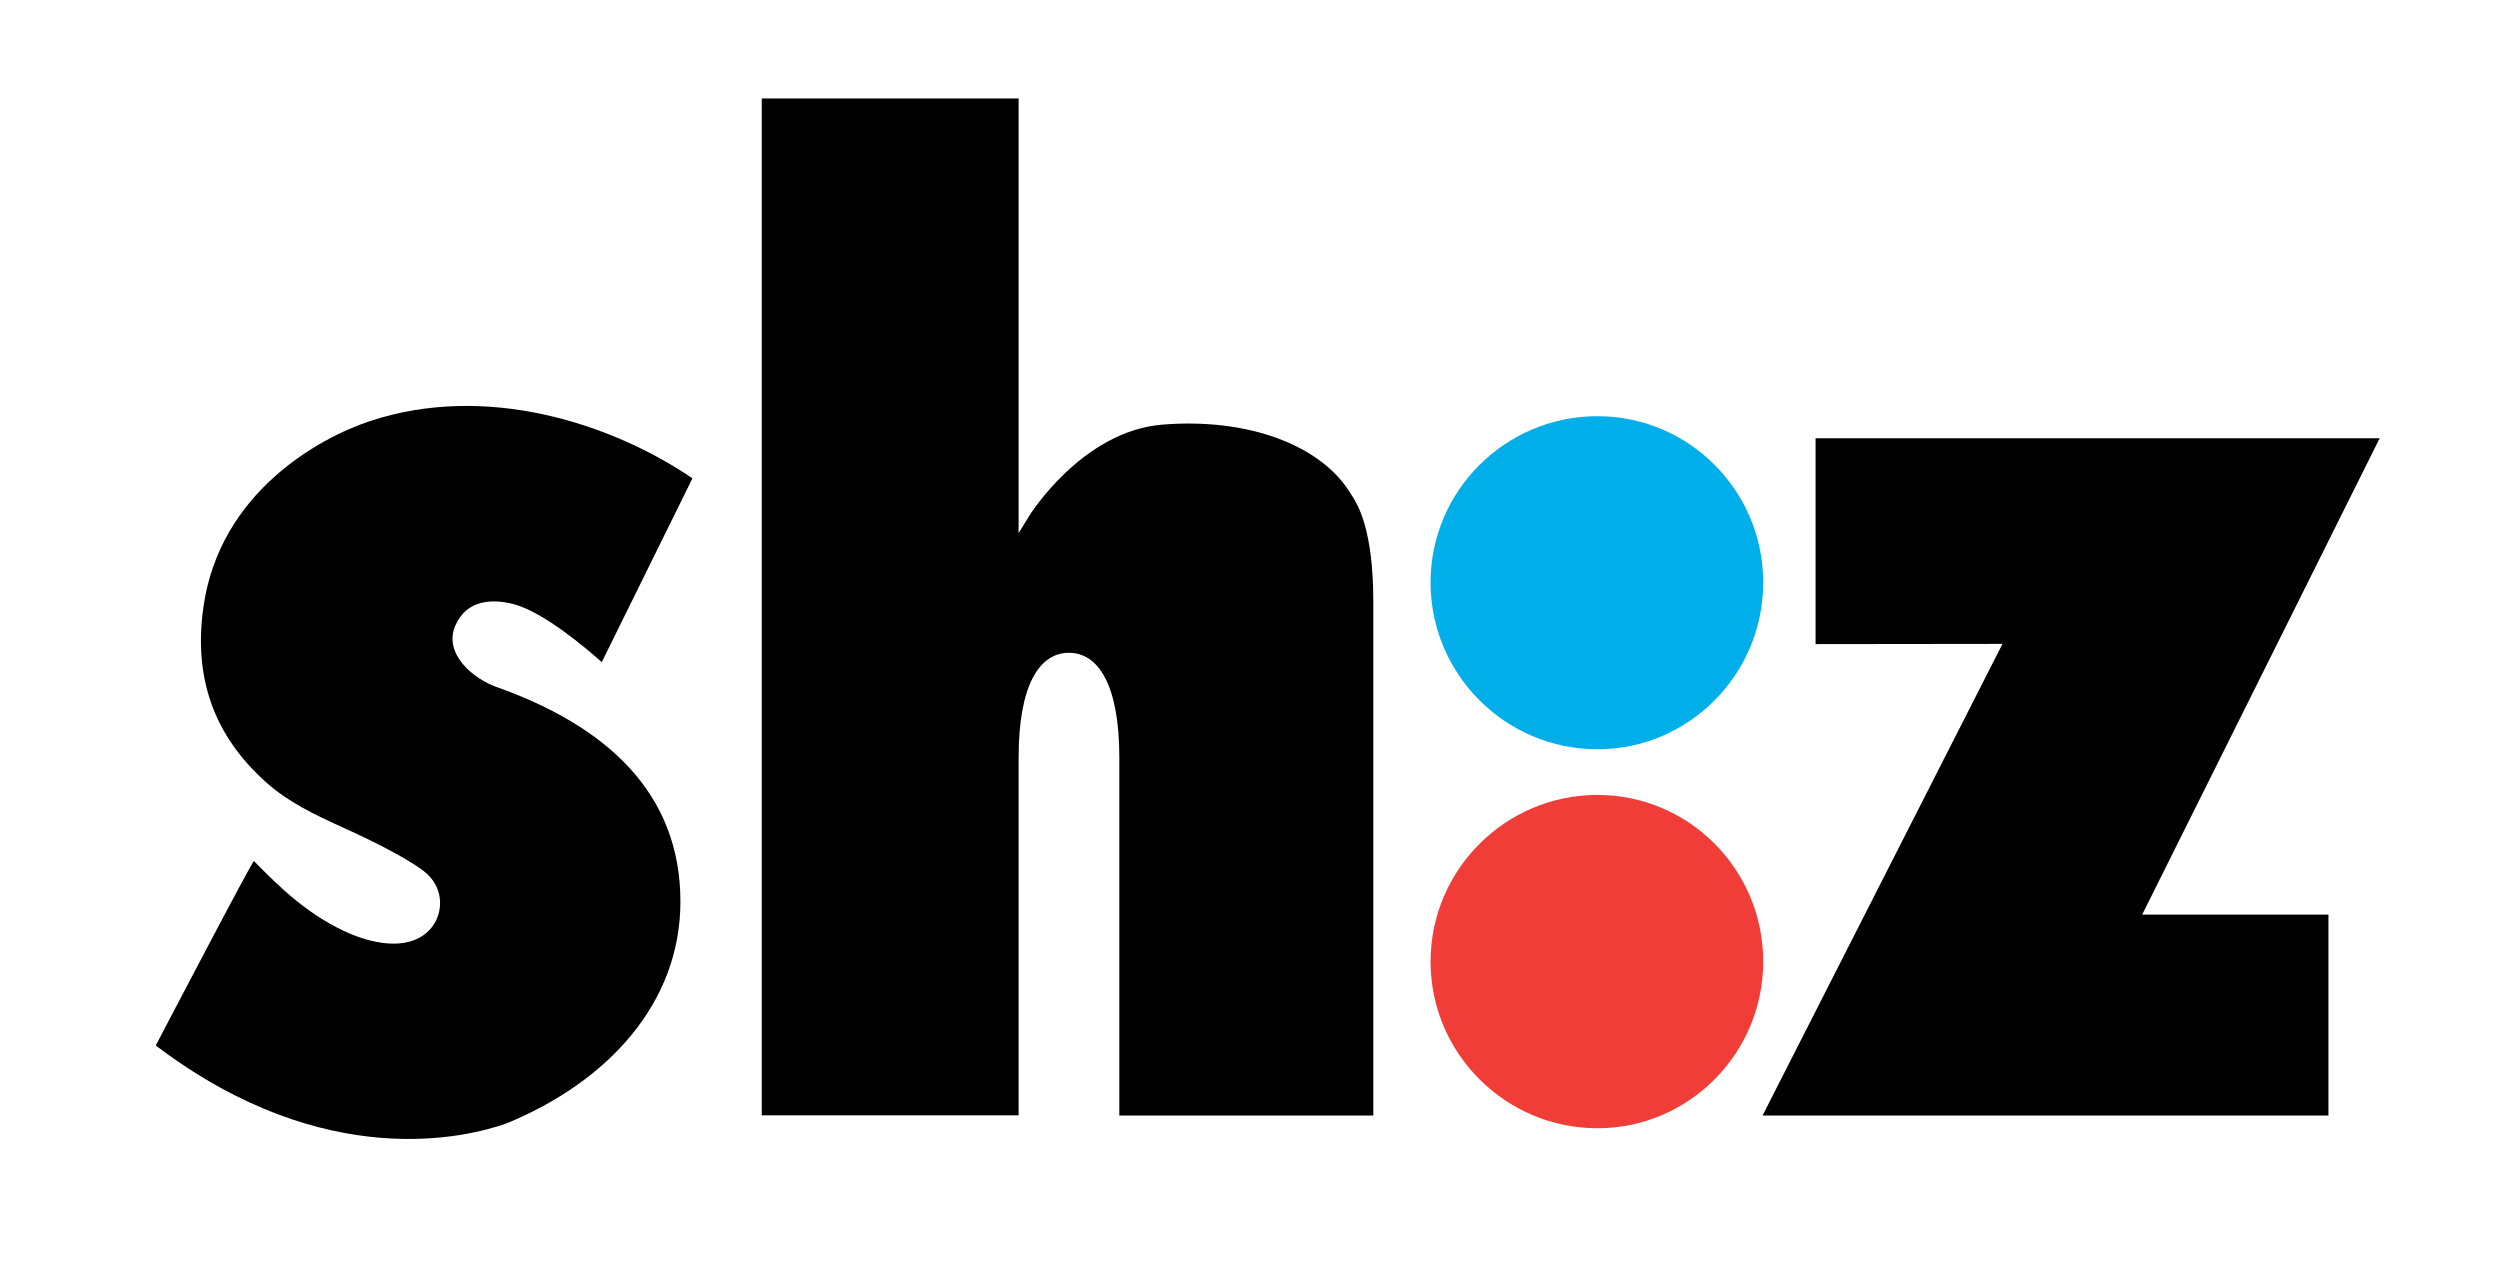
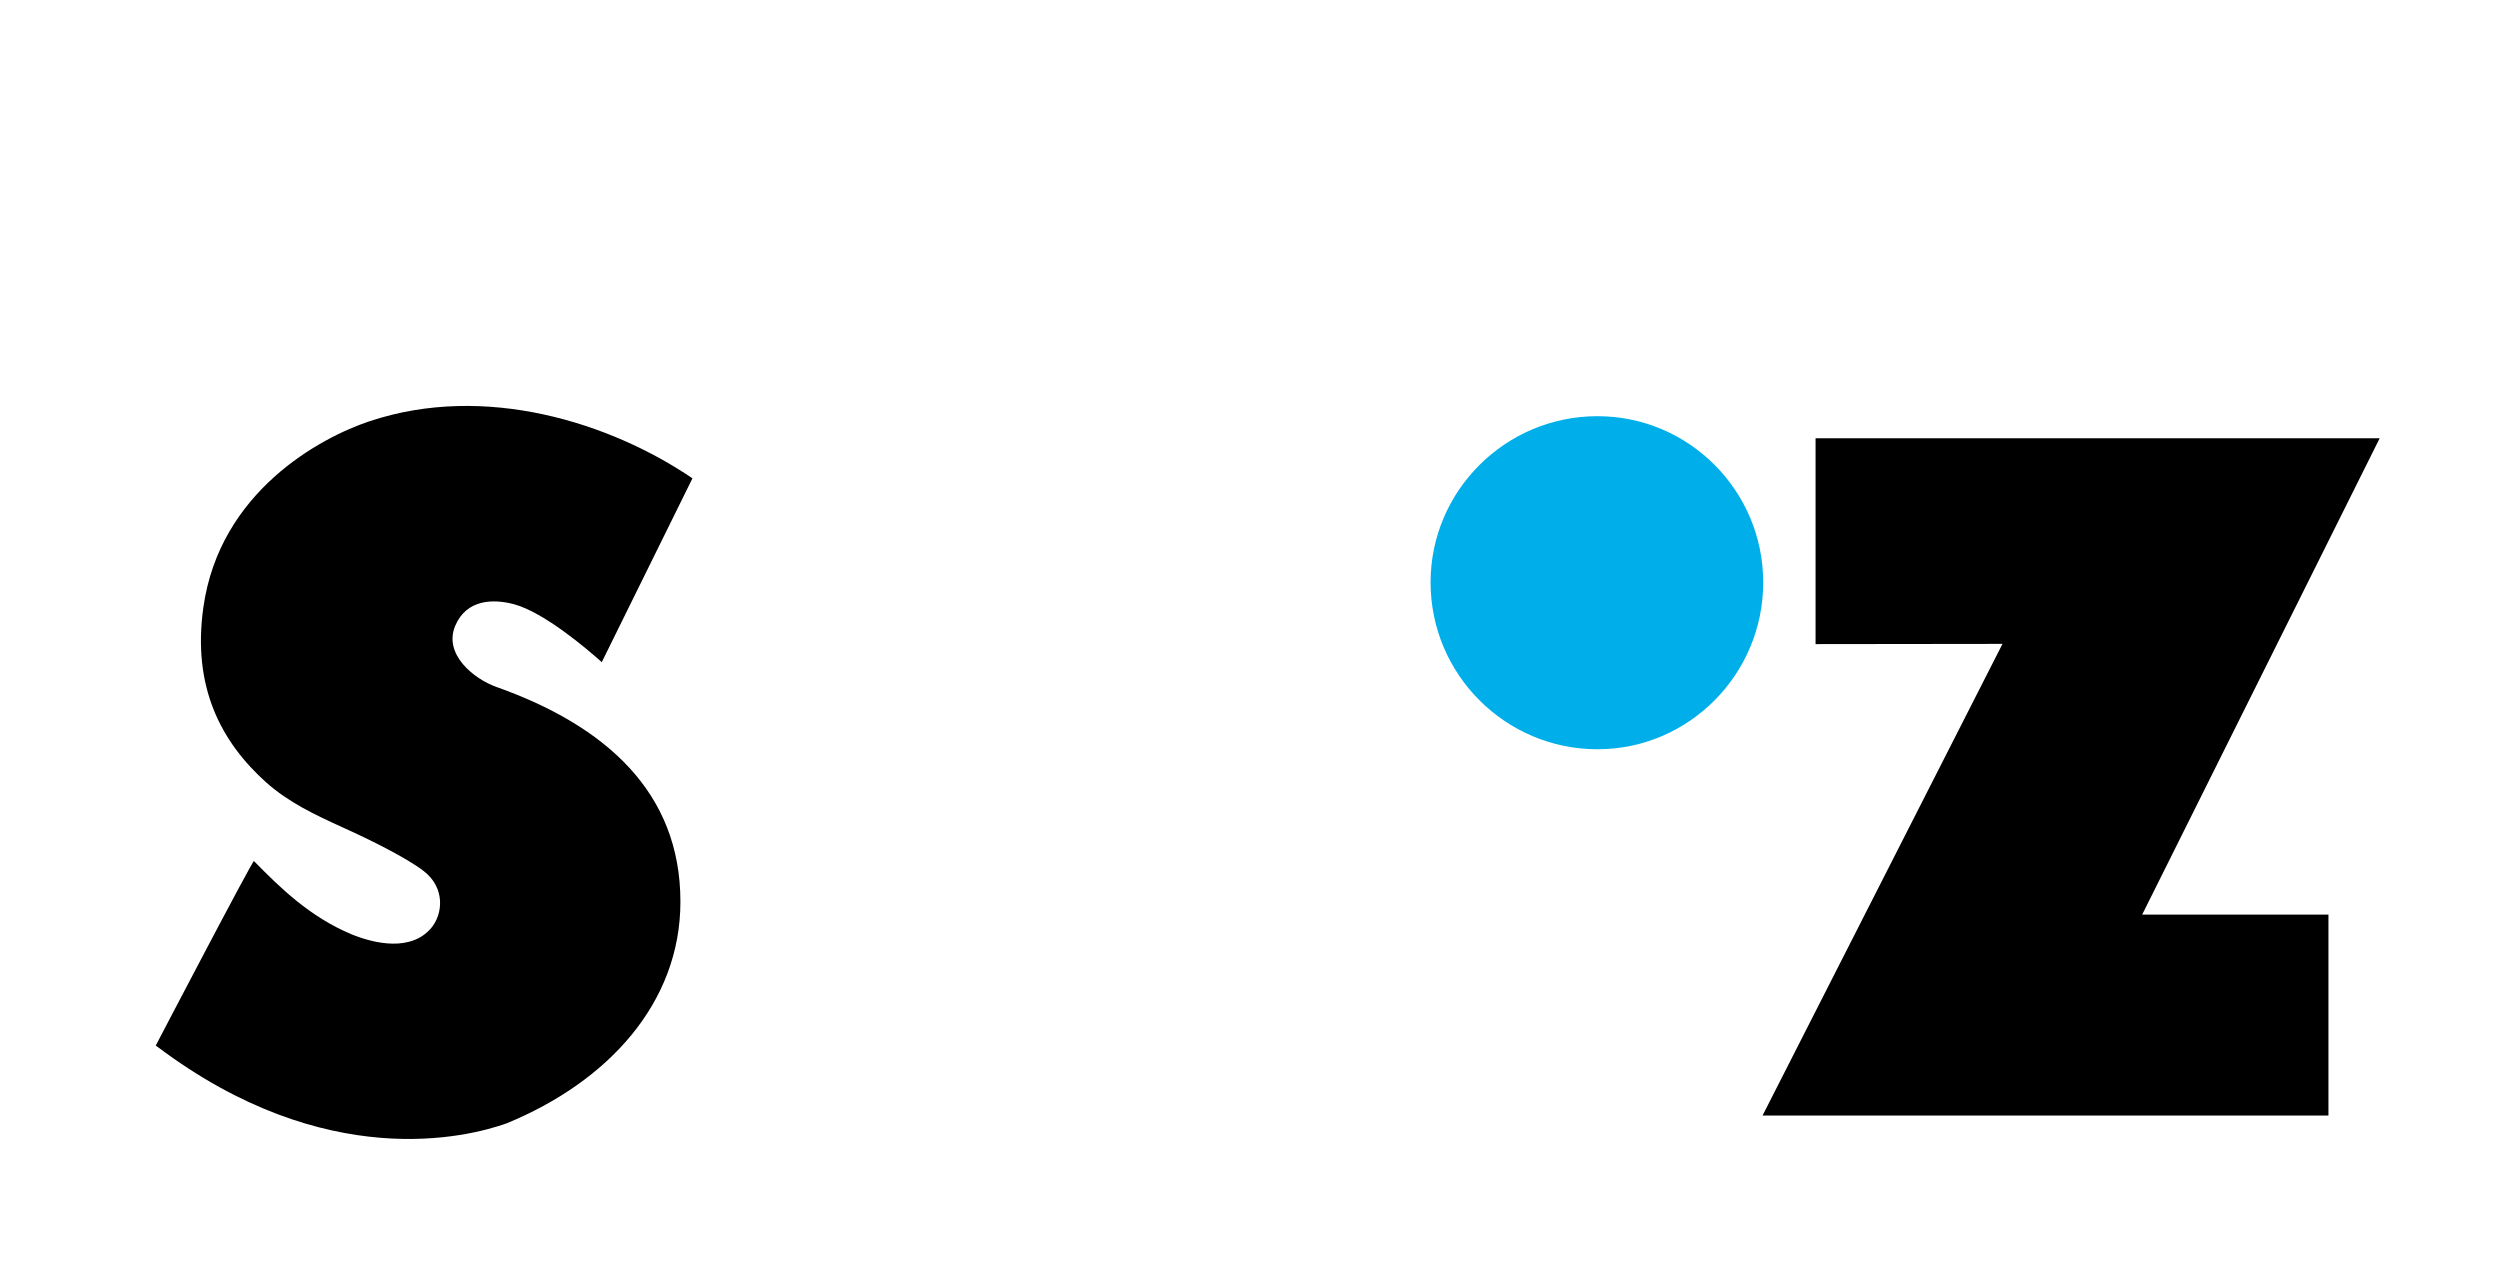
<svg xmlns="http://www.w3.org/2000/svg" version="1.1" id="shz" x="0px" y="0px" viewBox="0 0 112.21 56.69" style="enable-background:new 0 0 112.21 56.69;" xml:space="preserve">
  <style type="text/css">
	.st0{fill:#00AFEA;}
	.st1{fill:#F13D37;}
</style>
  <path class="st0" d="M71.7,18.68c-4.13,0-7.49,3.35-7.49,7.46c0,4.13,3.36,7.49,7.49,7.49c4.1,0,7.44-3.36,7.44-7.49  C79.14,22.03,75.81,18.68,71.7,18.68z" />
-   <path class="st1" d="M71.7,35.68c-4.13,0-7.49,3.36-7.49,7.48s3.36,7.48,7.49,7.48c4.1,0,7.44-3.36,7.44-7.48  C79.14,39.03,75.81,35.68,71.7,35.68z" />
-   <path d="M50.24,50.07h11.4V27c0-3.27-0.72-4.38-0.95-4.74l-0.04-0.06c-1.31-2.22-4.64-3.46-8.49-3.14c-3.61,0.3-5.96,4.08-5.98,4.12  l-0.46,0.75V4.42H34.19v45.64h11.53V34c0-3.29,0.95-4.7,2.26-4.7c1.3,0,2.26,1.41,2.26,4.7C50.24,34,50.24,50.07,50.24,50.07z" />
  <path d="M6.99,46.93L7.09,47c7.53,5.66,13.88,4.05,15.65,3.42c4.55-1.87,7.8-5.4,7.8-9.95c0-4.93-3.38-7.9-8.24-9.63  c-1.03-0.36-2.42-1.48-1.86-2.77c0.51-1.17,1.69-1.2,2.63-0.95c1.36,0.37,3.28,2.01,3.94,2.6l4.07-8.25  c-3.66-2.49-9.3-4.3-14.5-2.56c-2.22,0.74-6.72,3.17-7.45,8.34c-0.51,3.58,0.79,6.05,2.82,7.87c1,0.89,2.16,1.44,3.48,2.04  c1.18,0.53,2.81,1.34,3.58,1.93c0.98,0.75,0.88,1.93,0.34,2.57c-0.9,1.05-2.5,0.71-3.56,0.28c-1.9-0.79-3.25-2.13-4.39-3.29  C11.44,38.41,6.99,46.93,6.99,46.93z" />
  <path d="M79.11,50.07h25.4v-9.02h-8.36l10.66-21.38H81.49v9.24l8.39-0.01L79.11,50.07z" />
</svg>